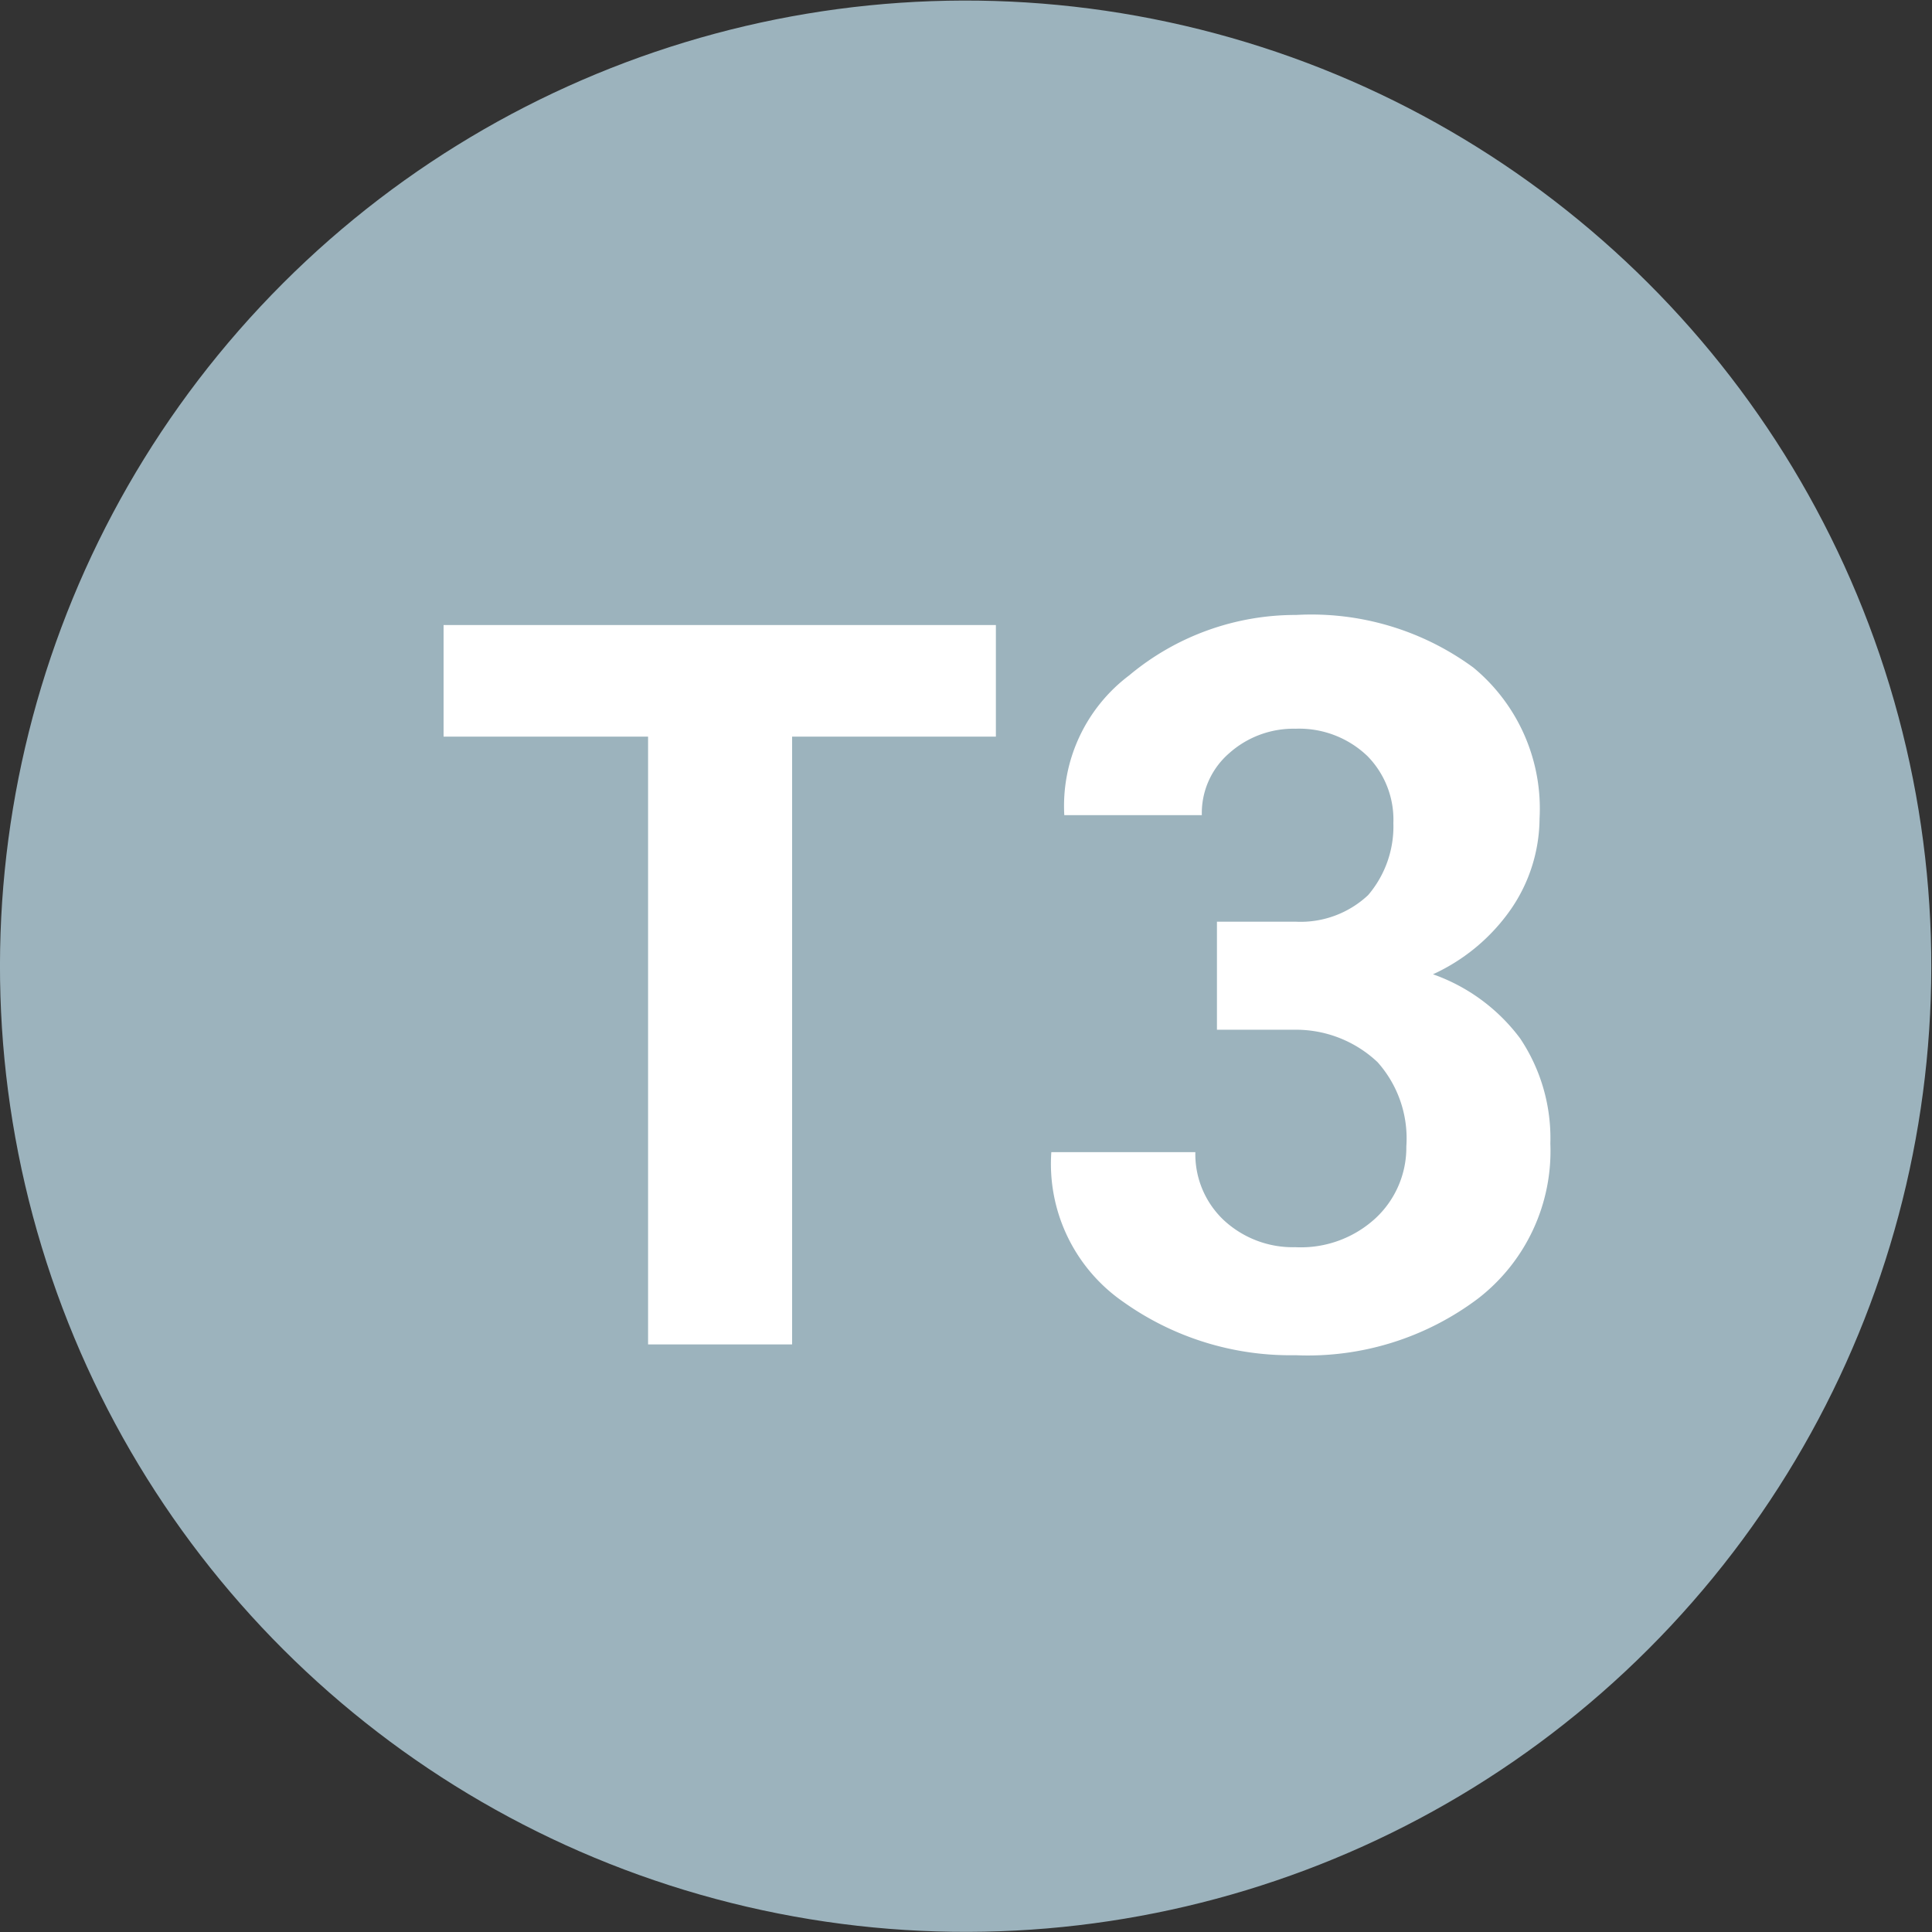
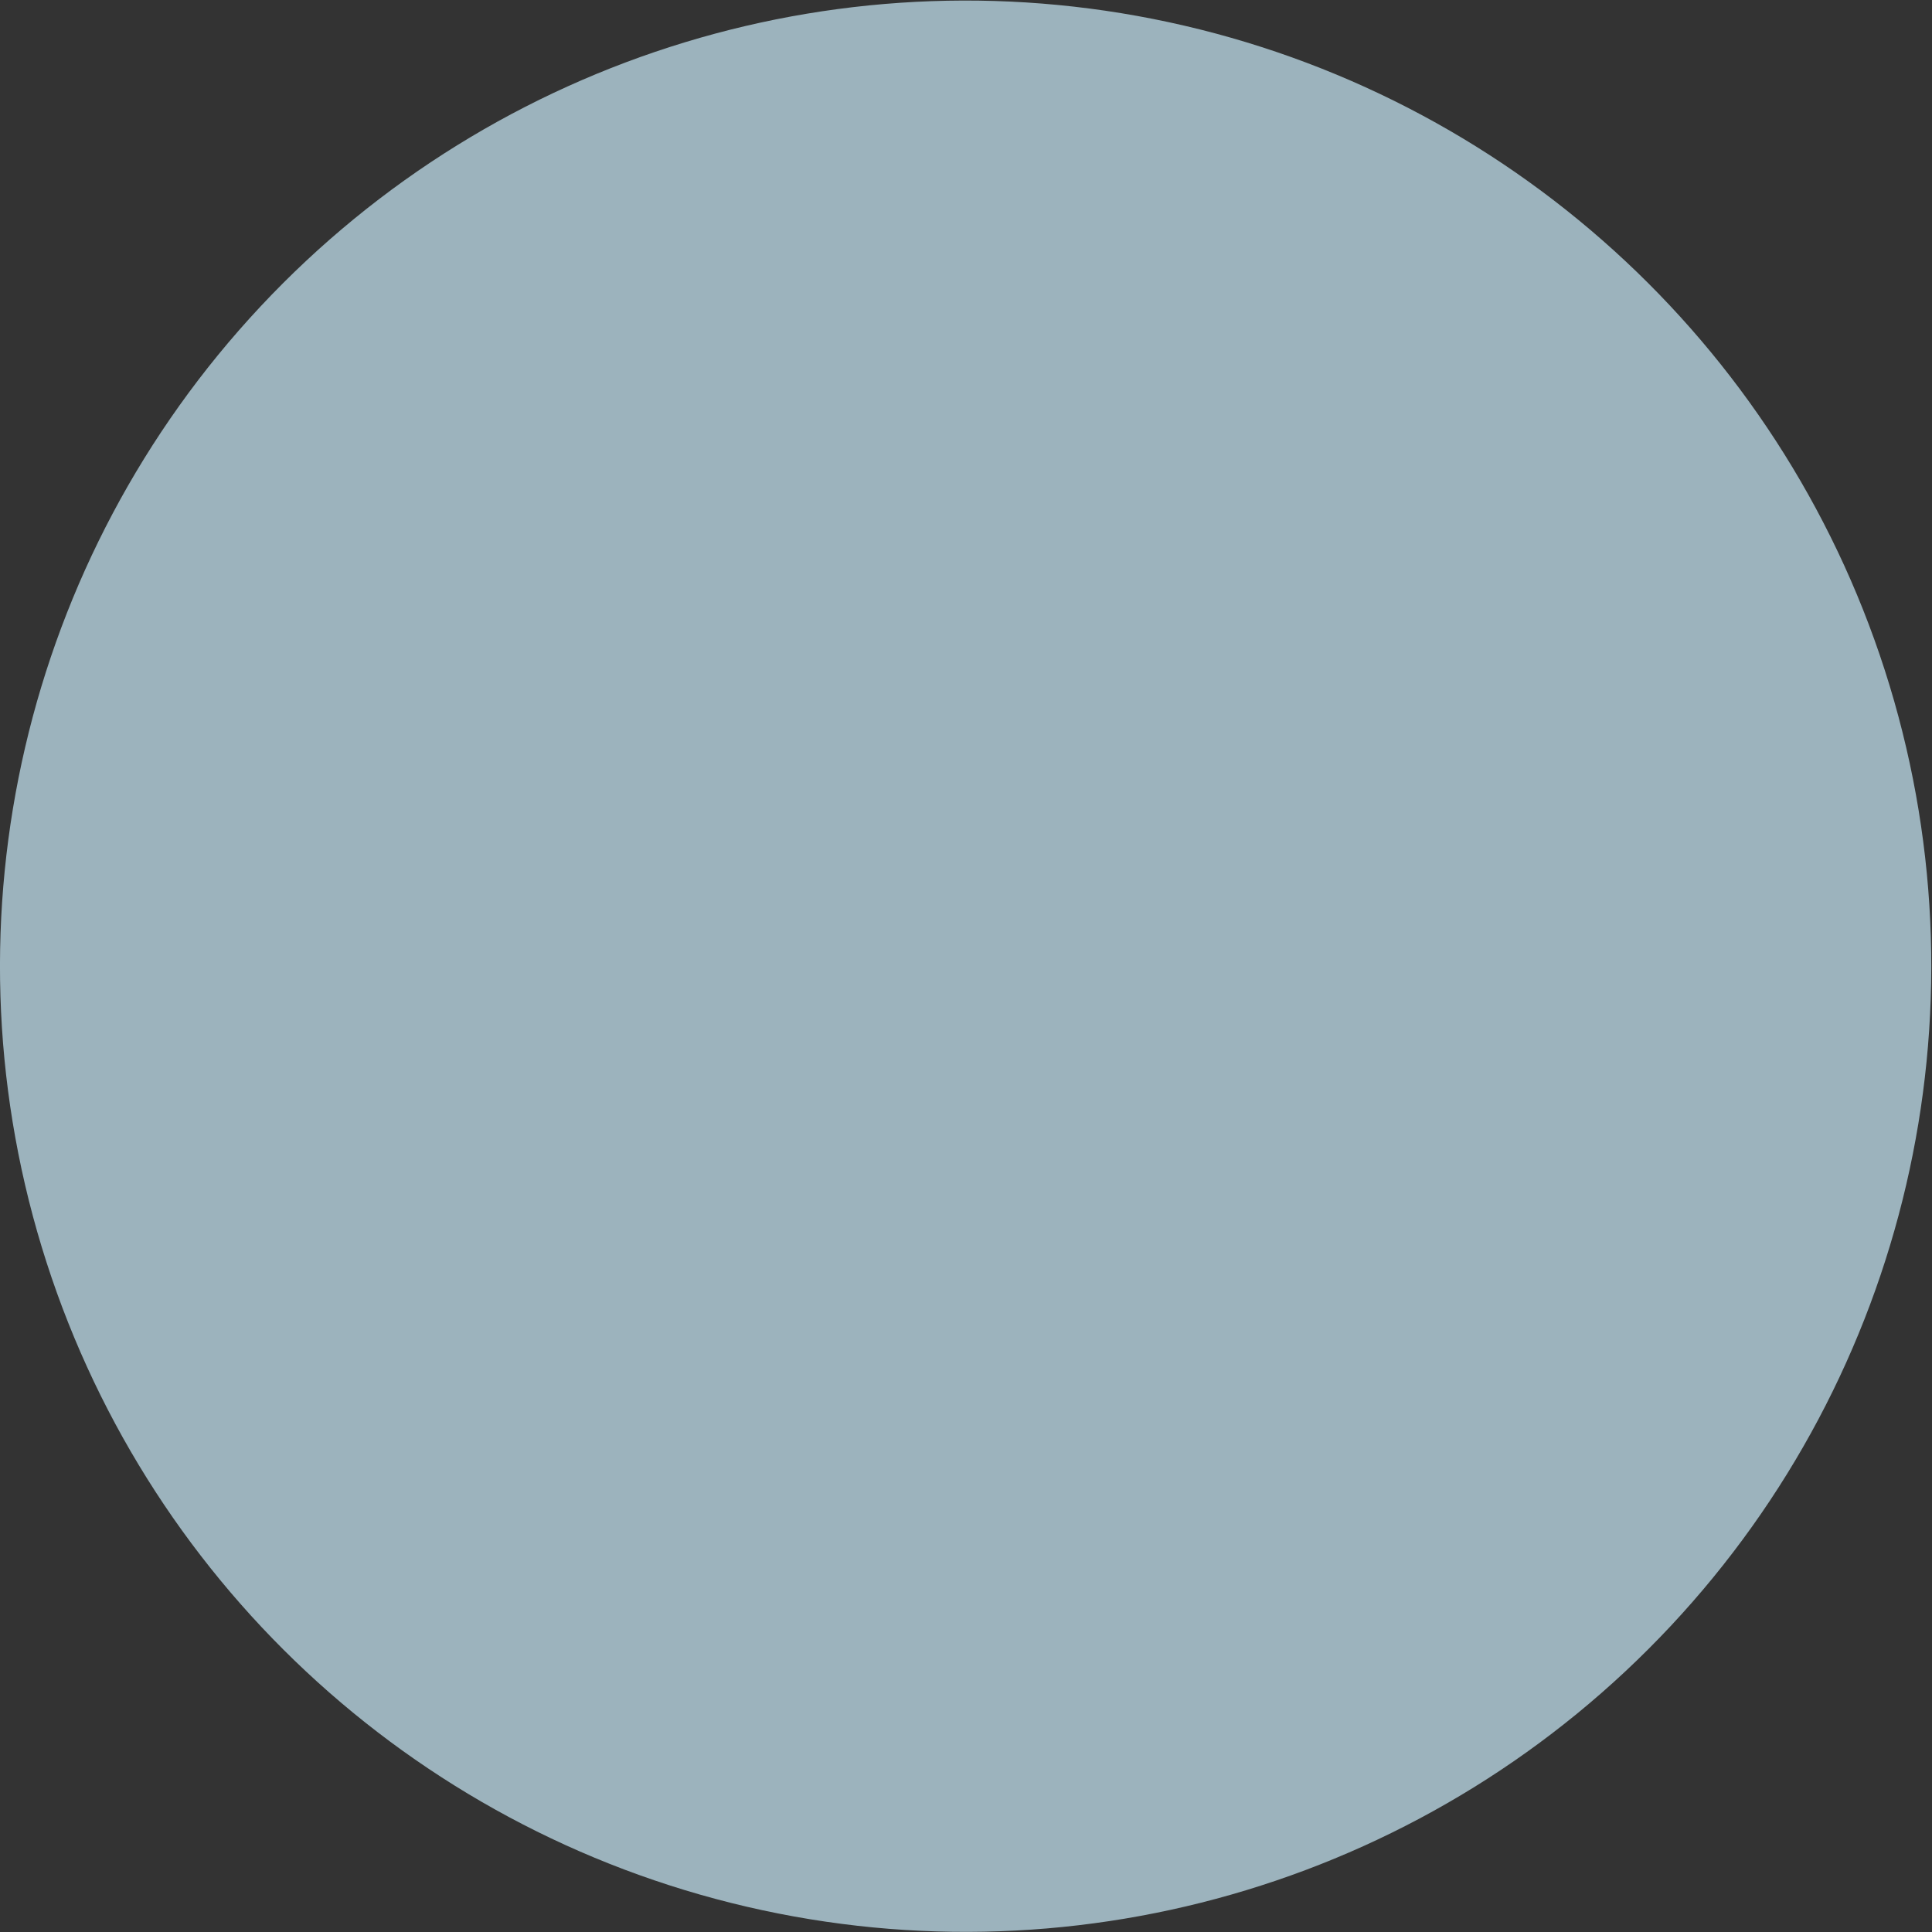
<svg xmlns="http://www.w3.org/2000/svg" viewBox="0 0 26.83 26.83">
  <rect x="0" y="0" width="26.83" height="26.83" fill="#333333" stroke="none" />
  <g data-name="Vrstva 2">
    <g data-name="Vrstva 1">
      <circle cx="13.41" cy="13.41" r="13.41" transform="rotate(-76.9 13.415 13.414)" fill="#9cb3bd" />
-       <path d="M13.83 10.23H11v8.44H9v-8.44H6.16V8.68h7.67zM18 12.8a1.37 1.37 0 001-.37 1.47 1.47 0 00.35-1 1.26 1.26 0 00-.36-.93 1.37 1.37 0 00-1-.38 1.34 1.34 0 00-.92.34 1.1 1.1 0 00-.38.86h-1.91a2.27 2.27 0 01.9-1.94A3.6 3.6 0 0118 8.54a3.8 3.8 0 012.46.73 2.54 2.54 0 01.92 2.1 2.24 2.24 0 01-.4 1.26 2.67 2.67 0 01-1.08.9 2.58 2.58 0 011.21.89 2.49 2.49 0 01.42 1.46 2.59 2.59 0 01-1 2.15 3.93 3.93 0 01-2.54.79 4 4 0 01-2.39-.74 2.33 2.33 0 01-1-2.08h2a1.26 1.26 0 00.39.94 1.41 1.41 0 001 .38 1.53 1.53 0 001.11-.4 1.34 1.34 0 00.43-1 1.59 1.59 0 00-.4-1.17A1.65 1.65 0 0018 14.3h-1.1v-1.5z" fill="#fff" />
    </g>
  </g>
</svg>